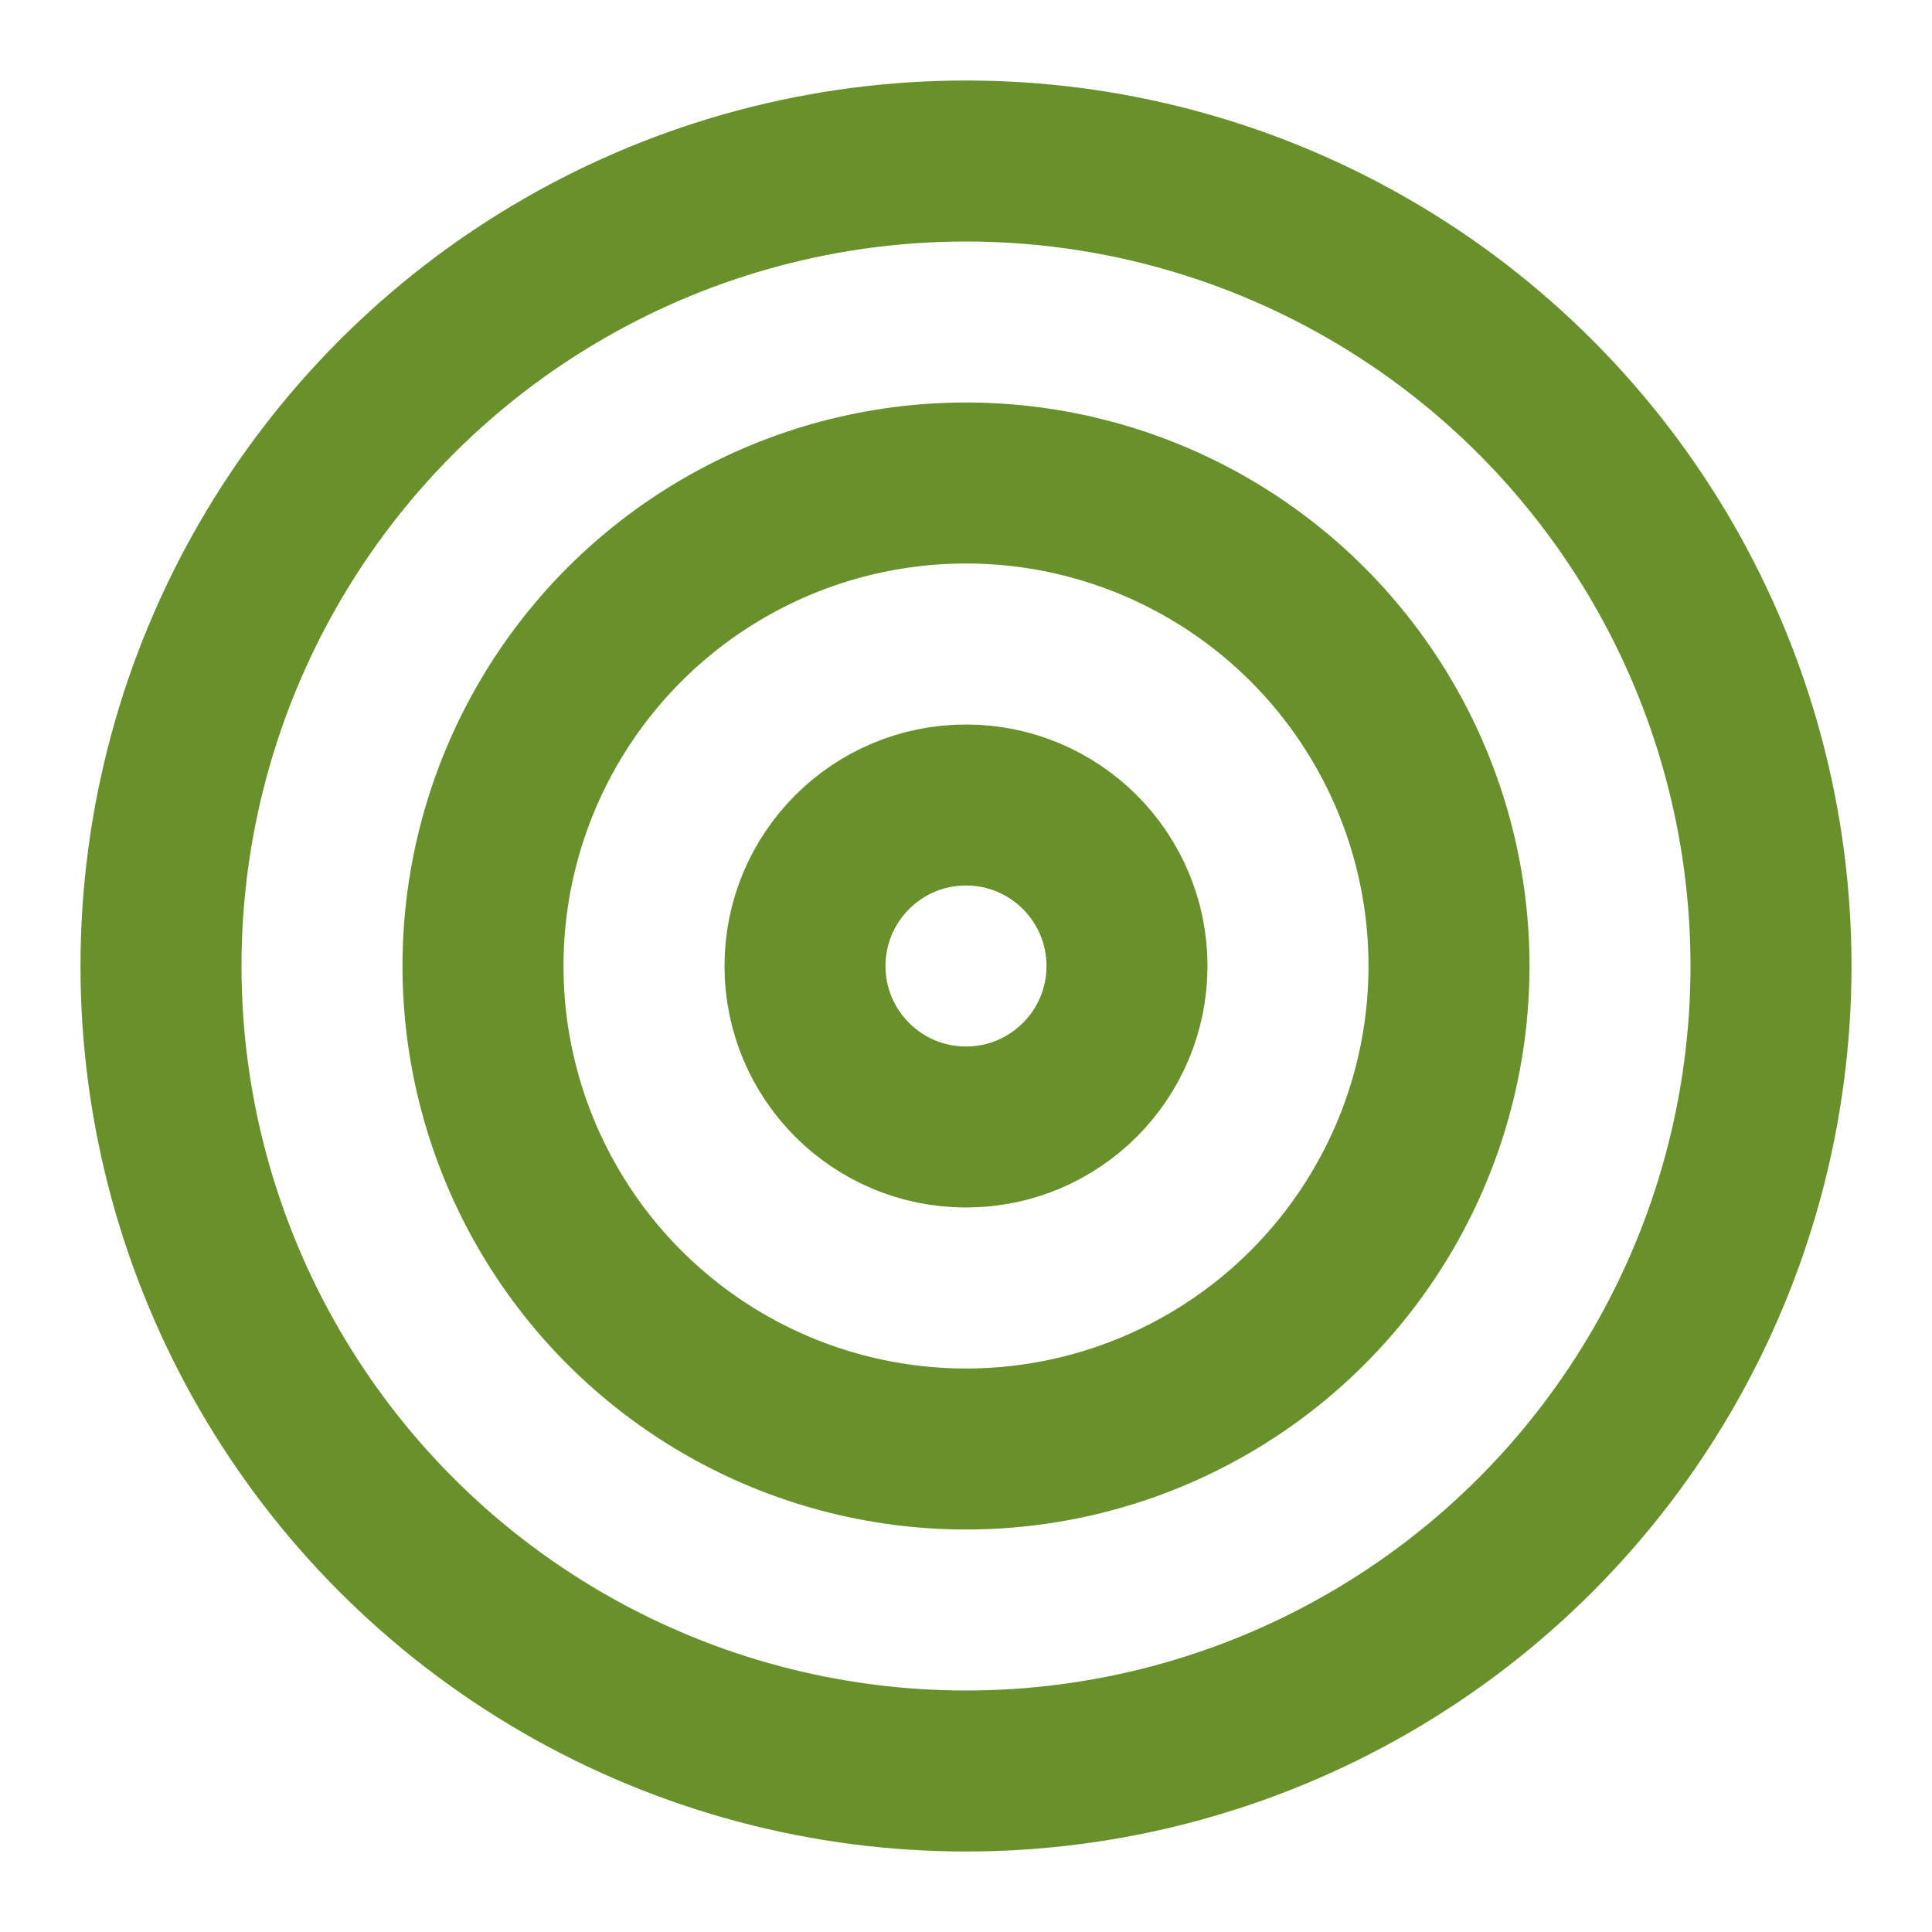
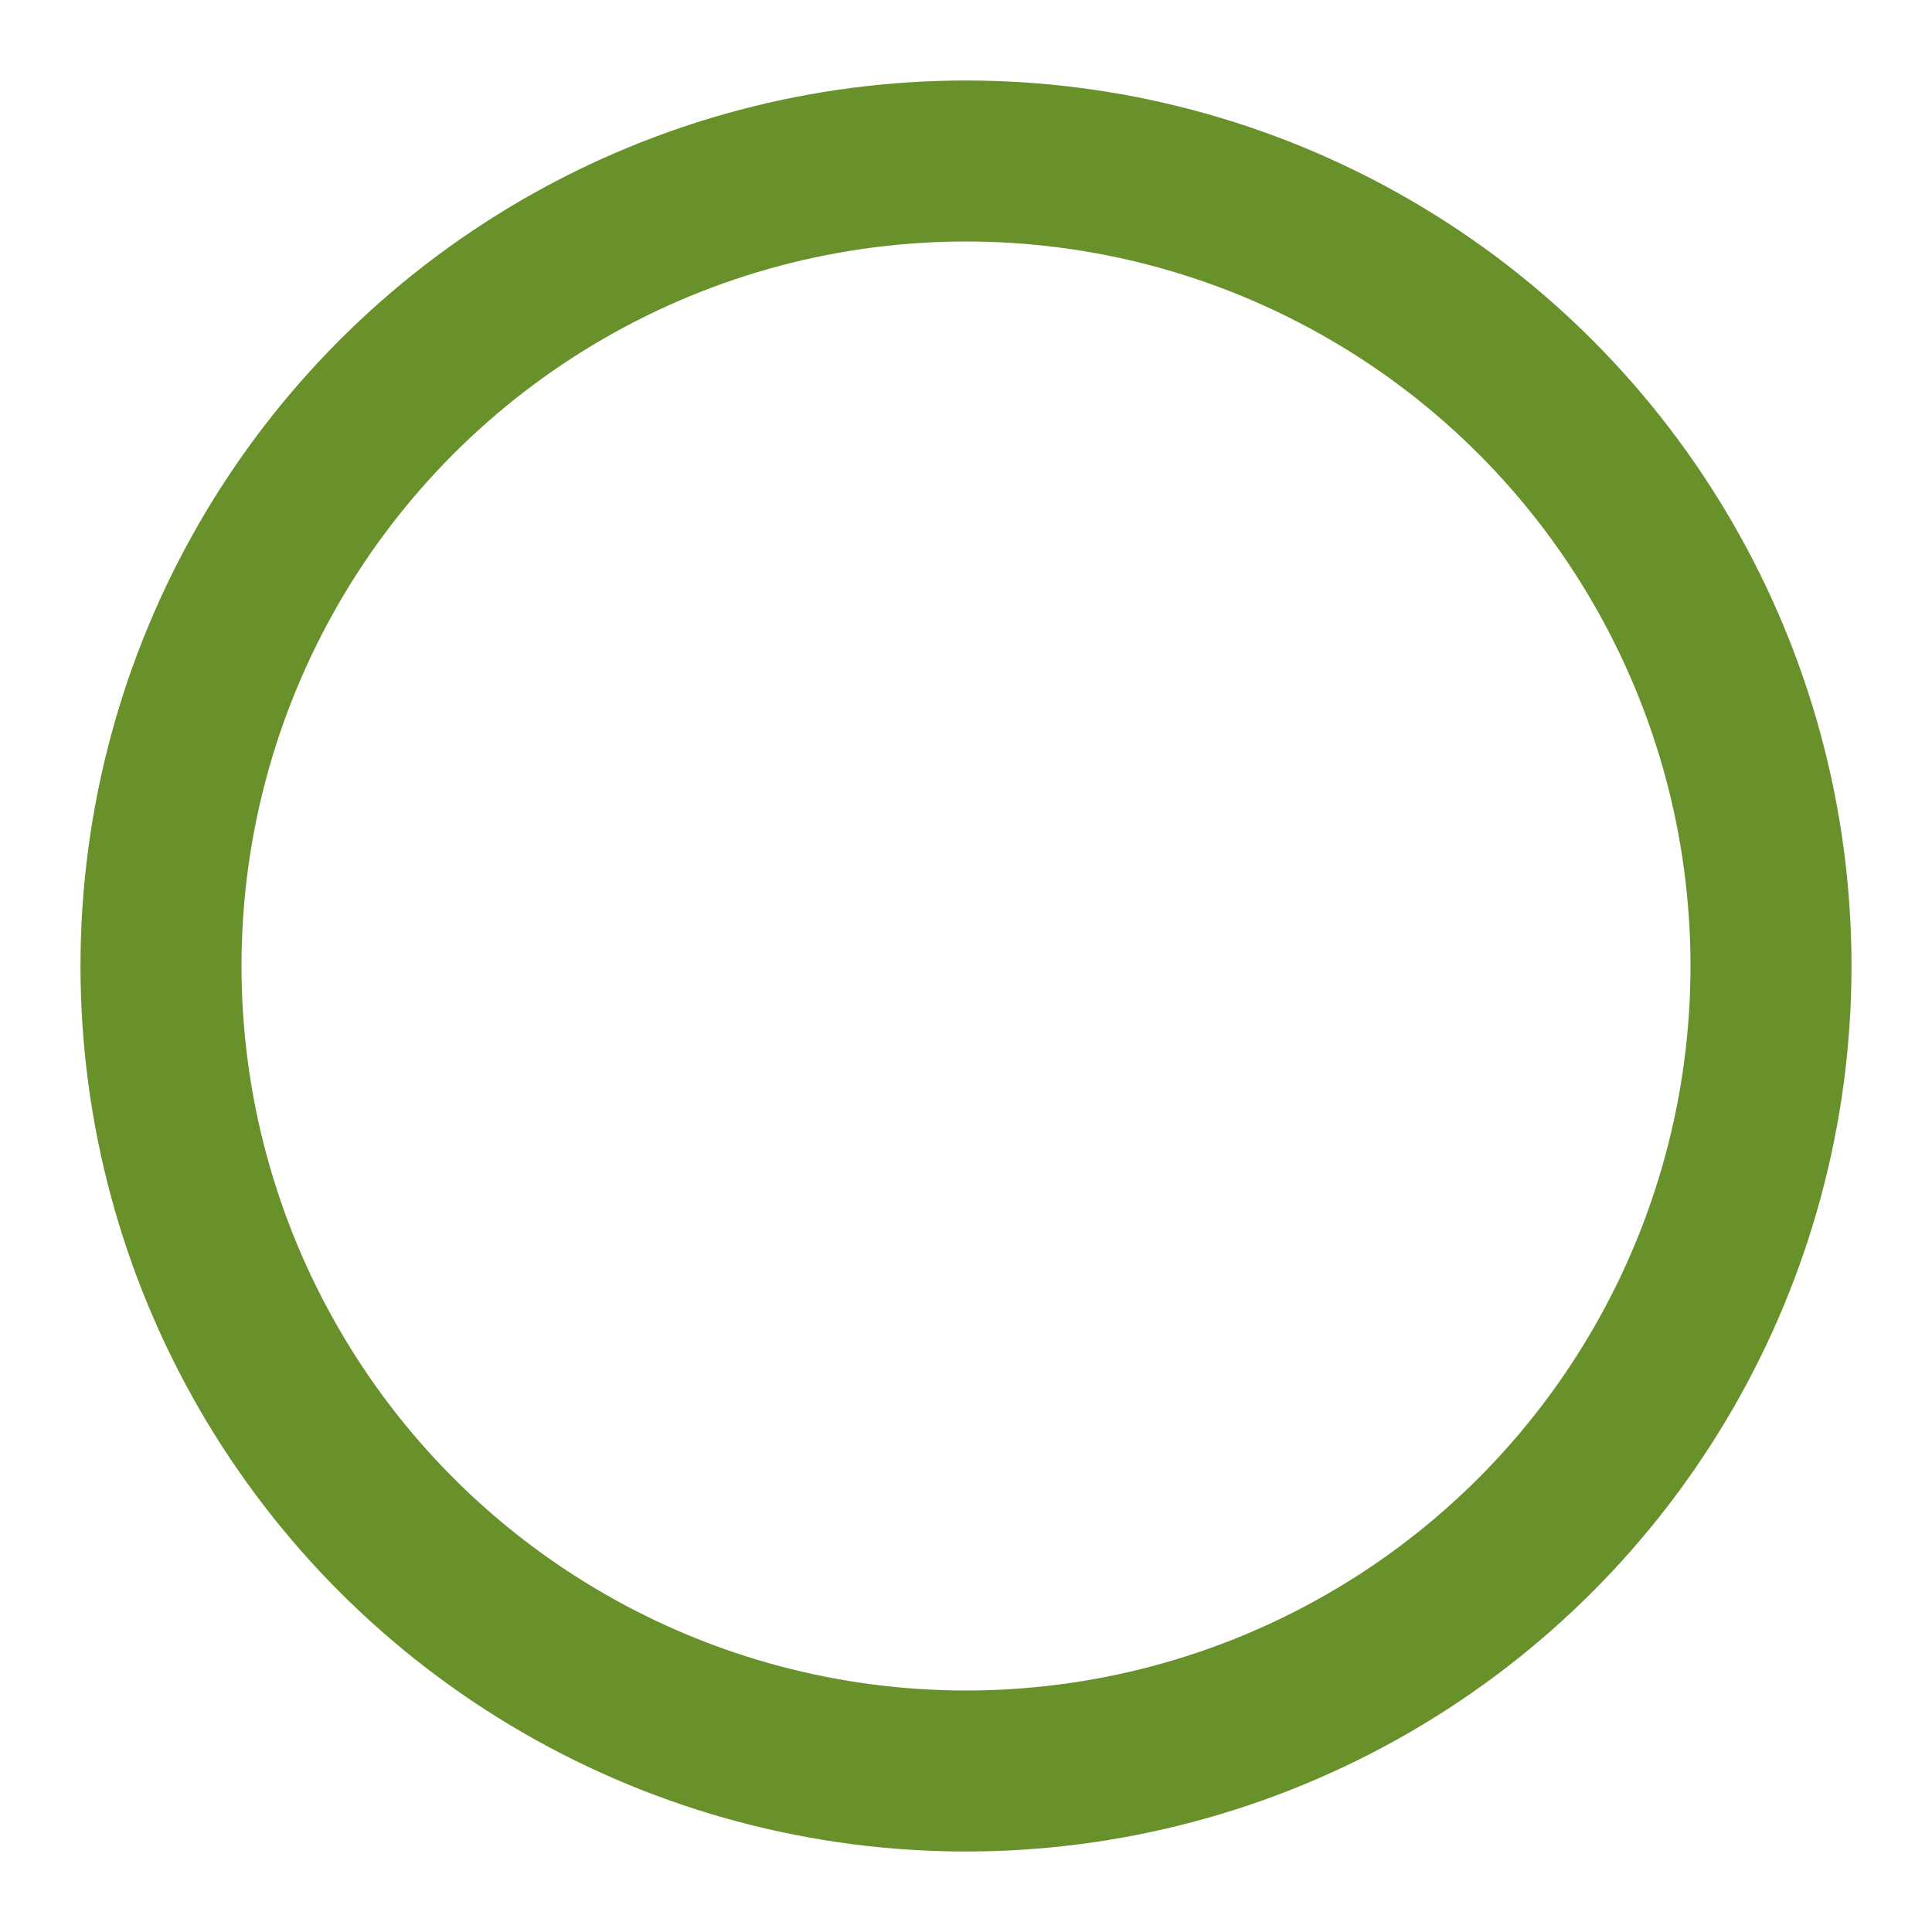
<svg xmlns="http://www.w3.org/2000/svg" class="lucide lucide-target-icon lucide-target" stroke-linejoin="round" stroke-linecap="round" stroke-width="2" stroke="#68902b" fill="none" viewBox="0 0 24 24" height="24" width="24">
  <circle r="10" cy="12" cx="12" />
-   <circle r="6" cy="12" cx="12" />
-   <circle r="2" cy="12" cx="12" />
</svg>